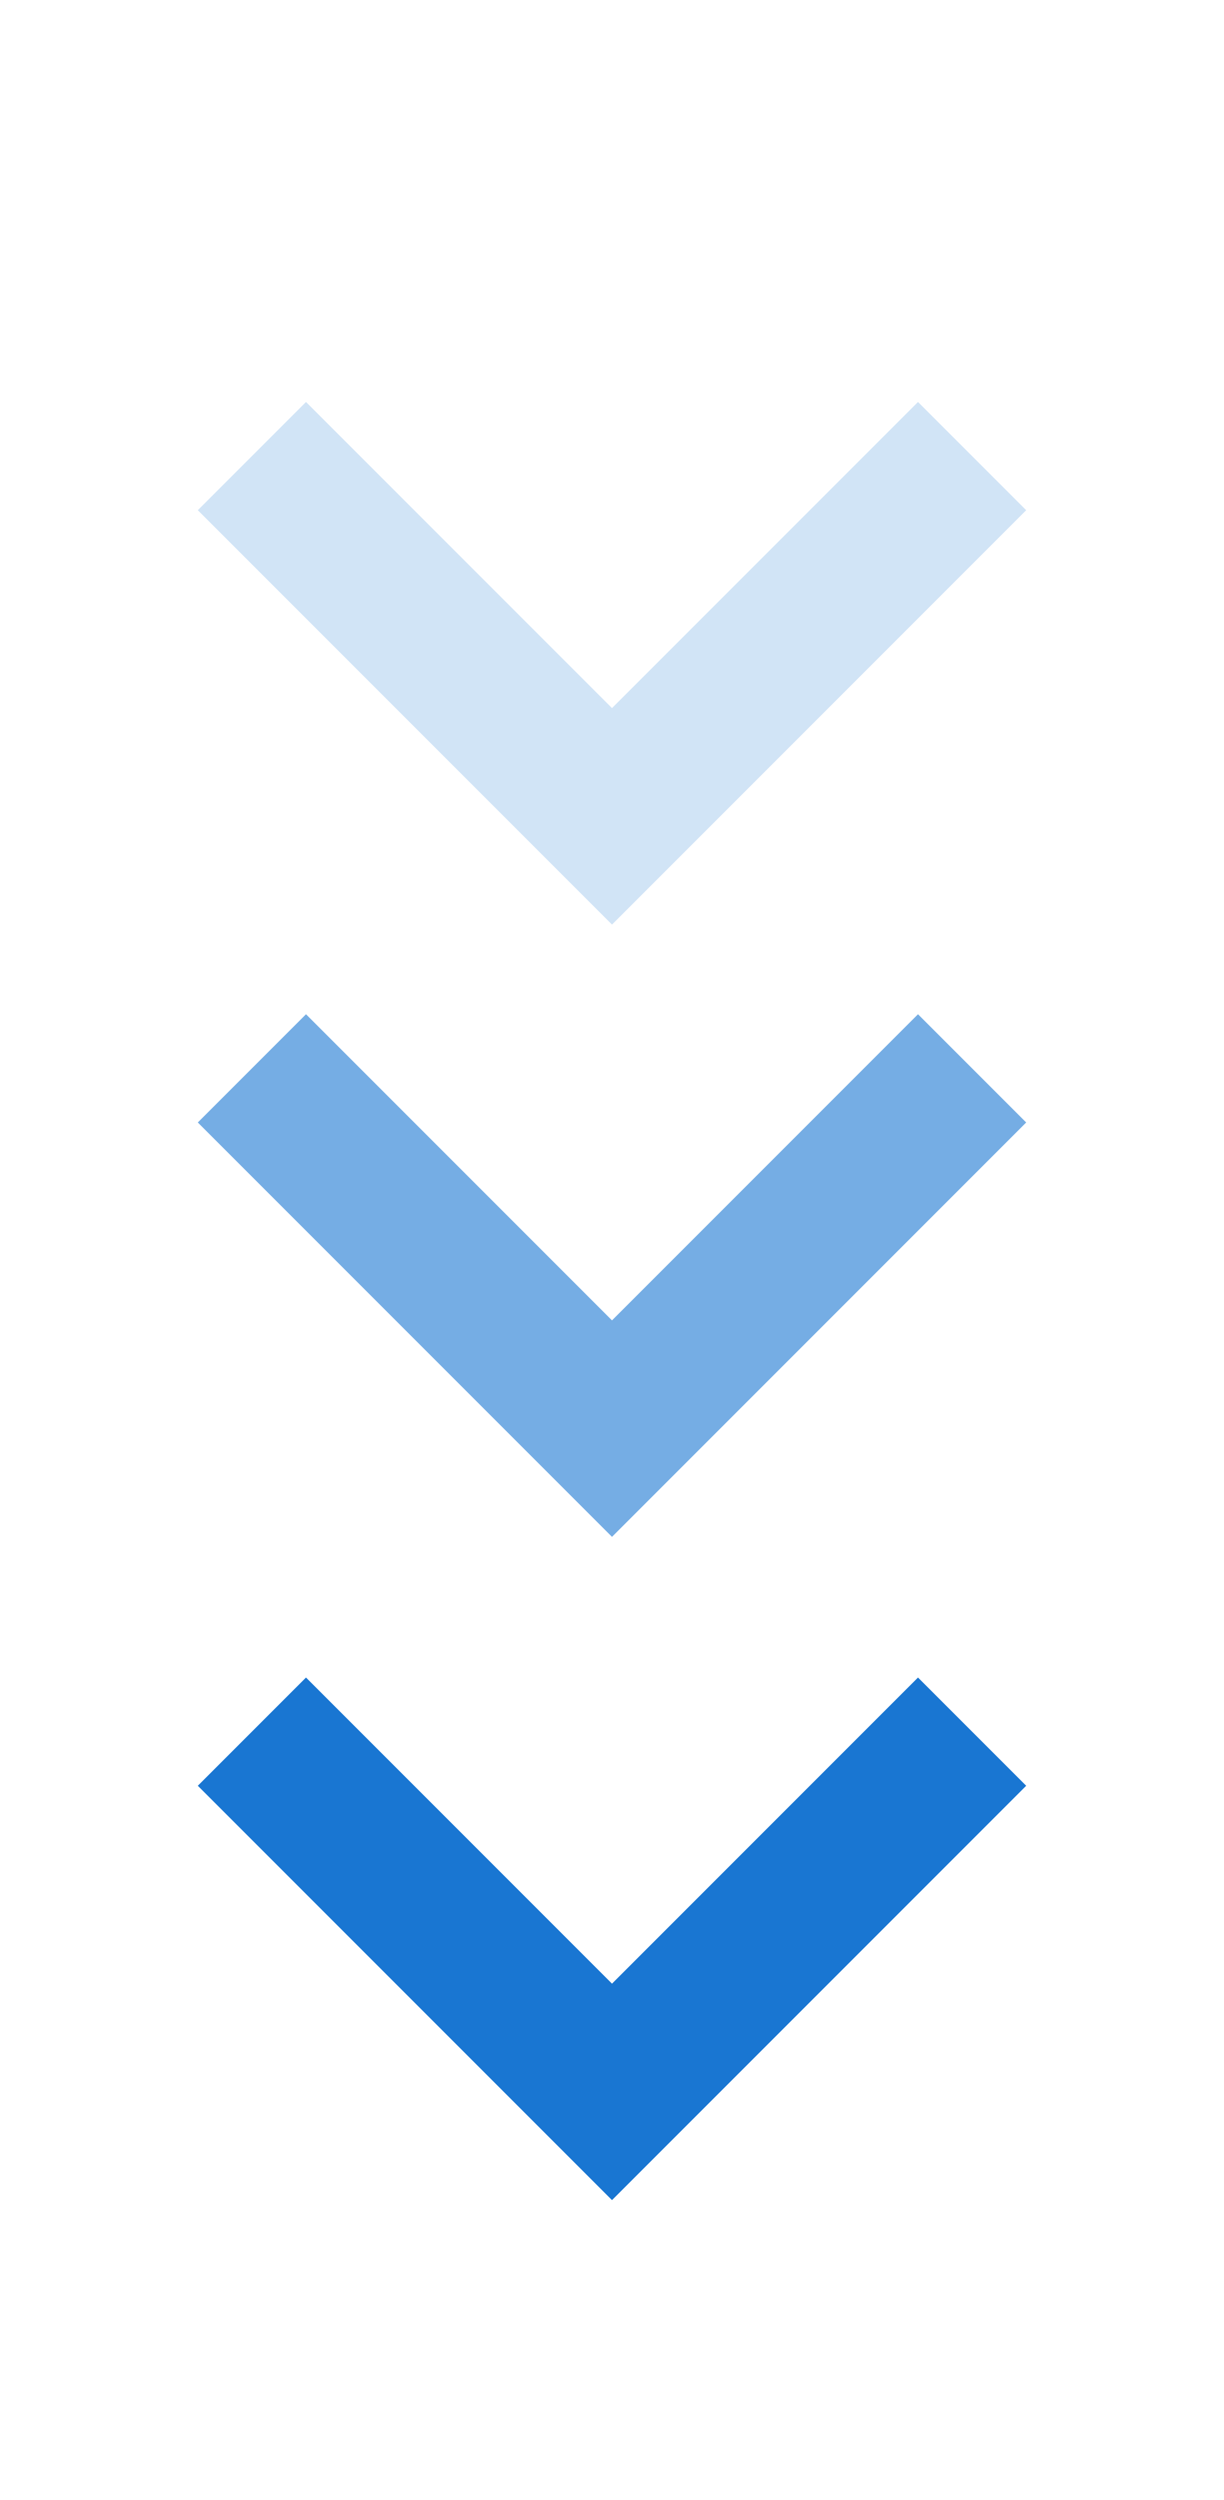
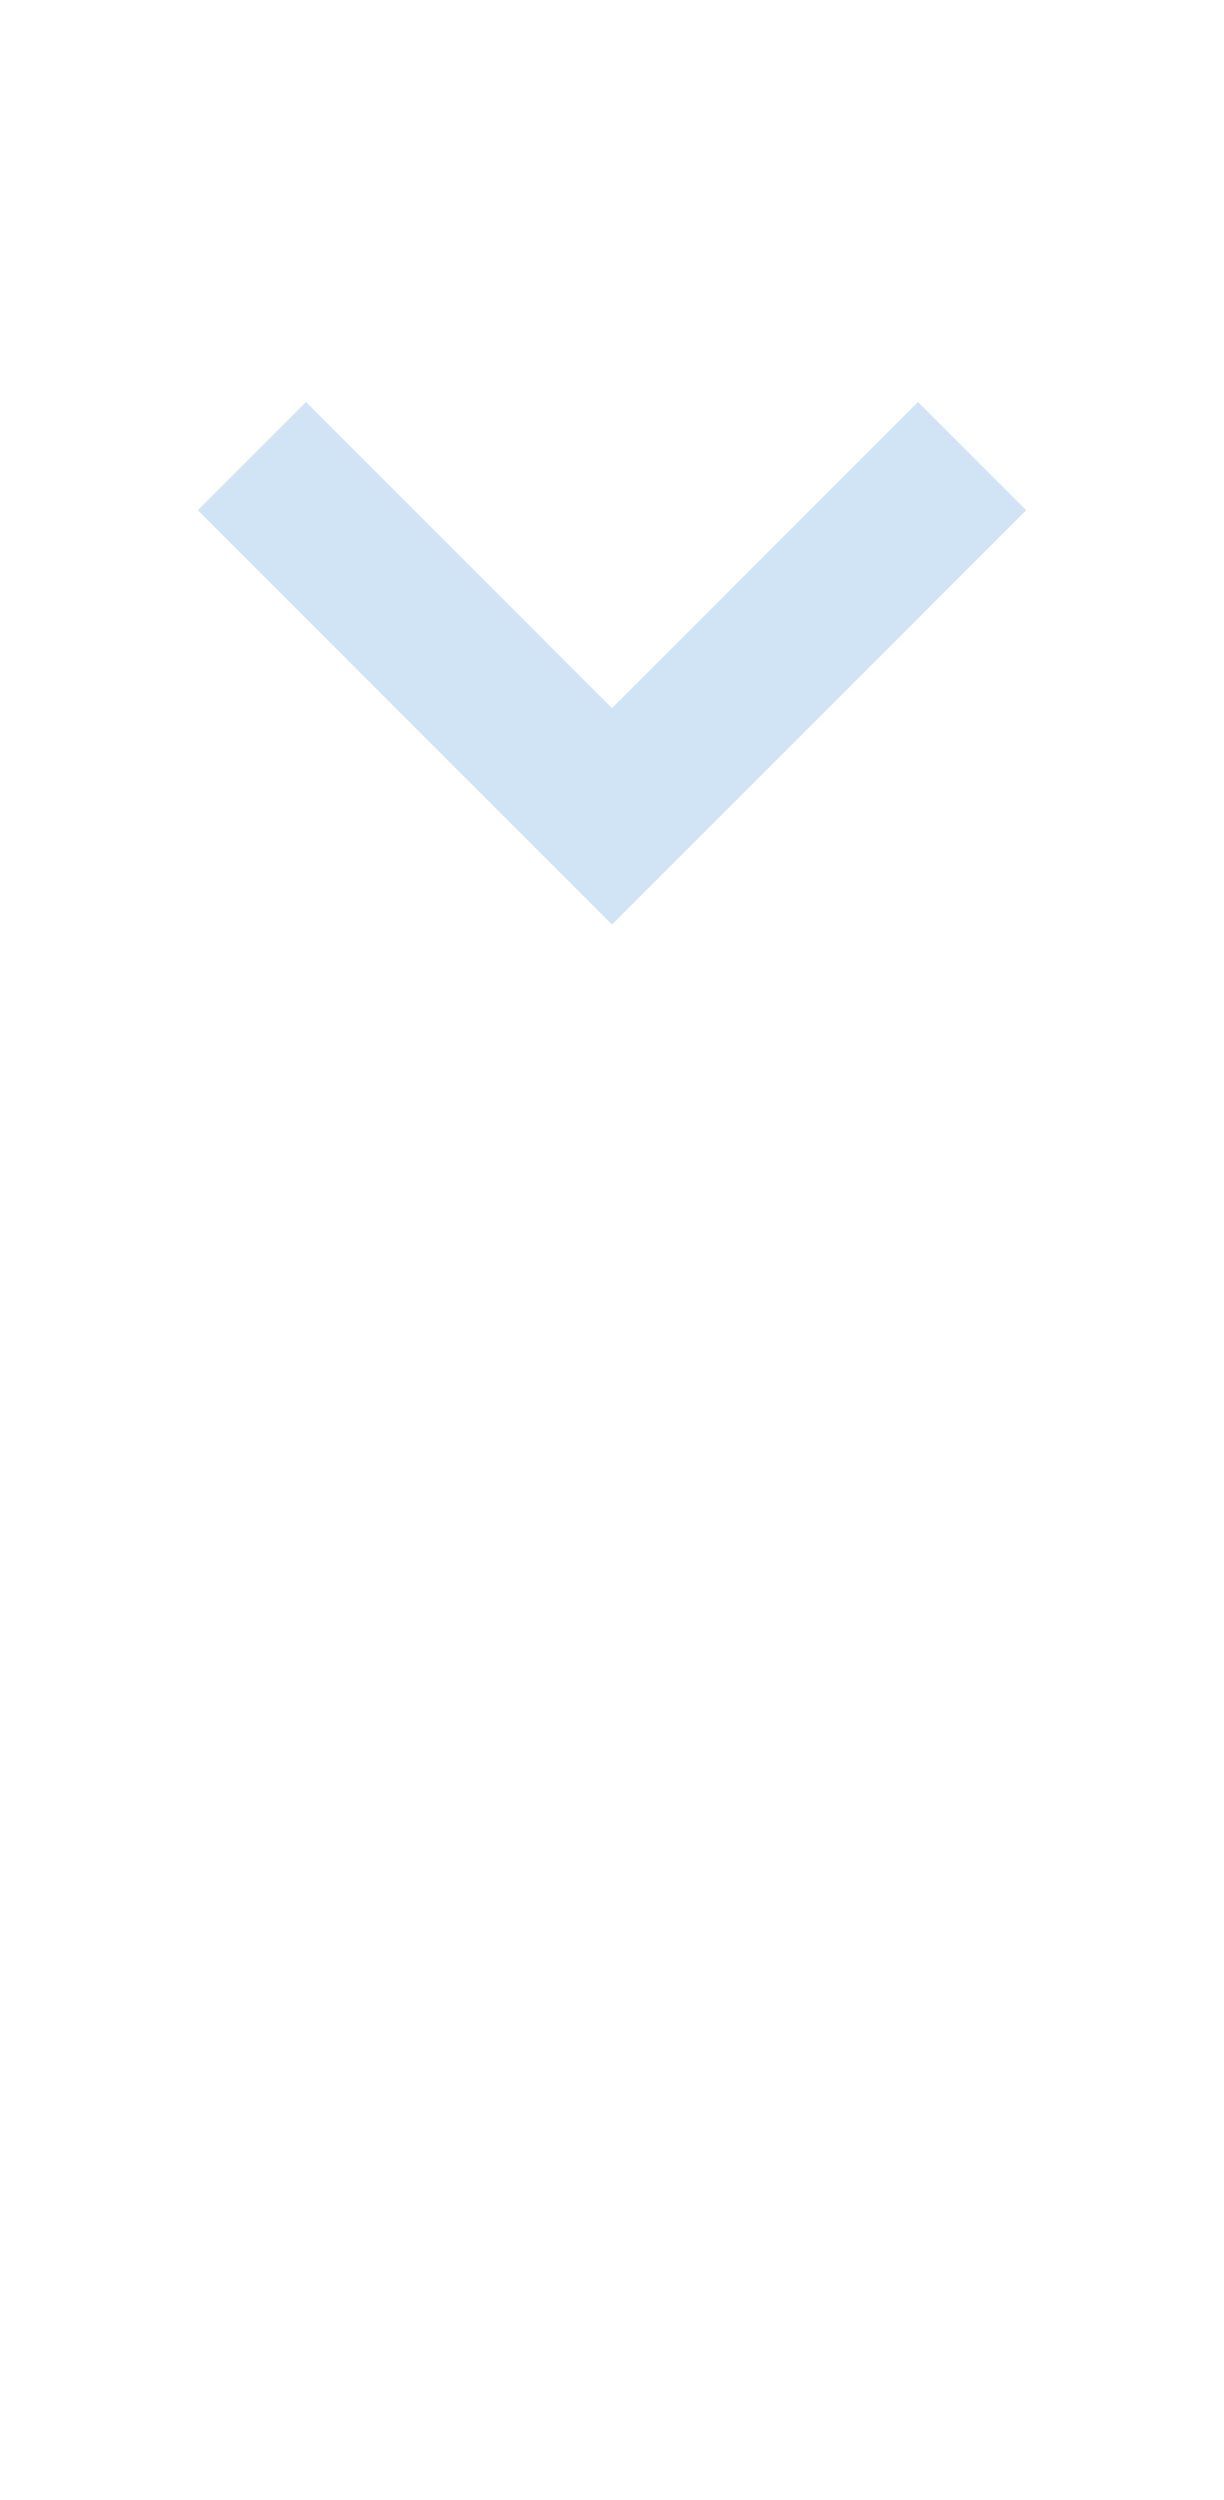
<svg xmlns="http://www.w3.org/2000/svg" width="24" height="49" viewBox="0 0 24 49" fill="none">
-   <path d="M6 35L12 41L18 35" stroke="#1976D2" stroke-width="3" stroke-linecap="square" />
  <g opacity="0.6">
-     <path d="M6 22L12 28L18 22" stroke="#1976D2" stroke-width="3" stroke-linecap="square" />
-   </g>
+     </g>
  <g opacity="0.2">
    <path d="M6 10L12 16L18 10" stroke="#1976D2" stroke-width="3" stroke-linecap="square" />
  </g>
</svg>